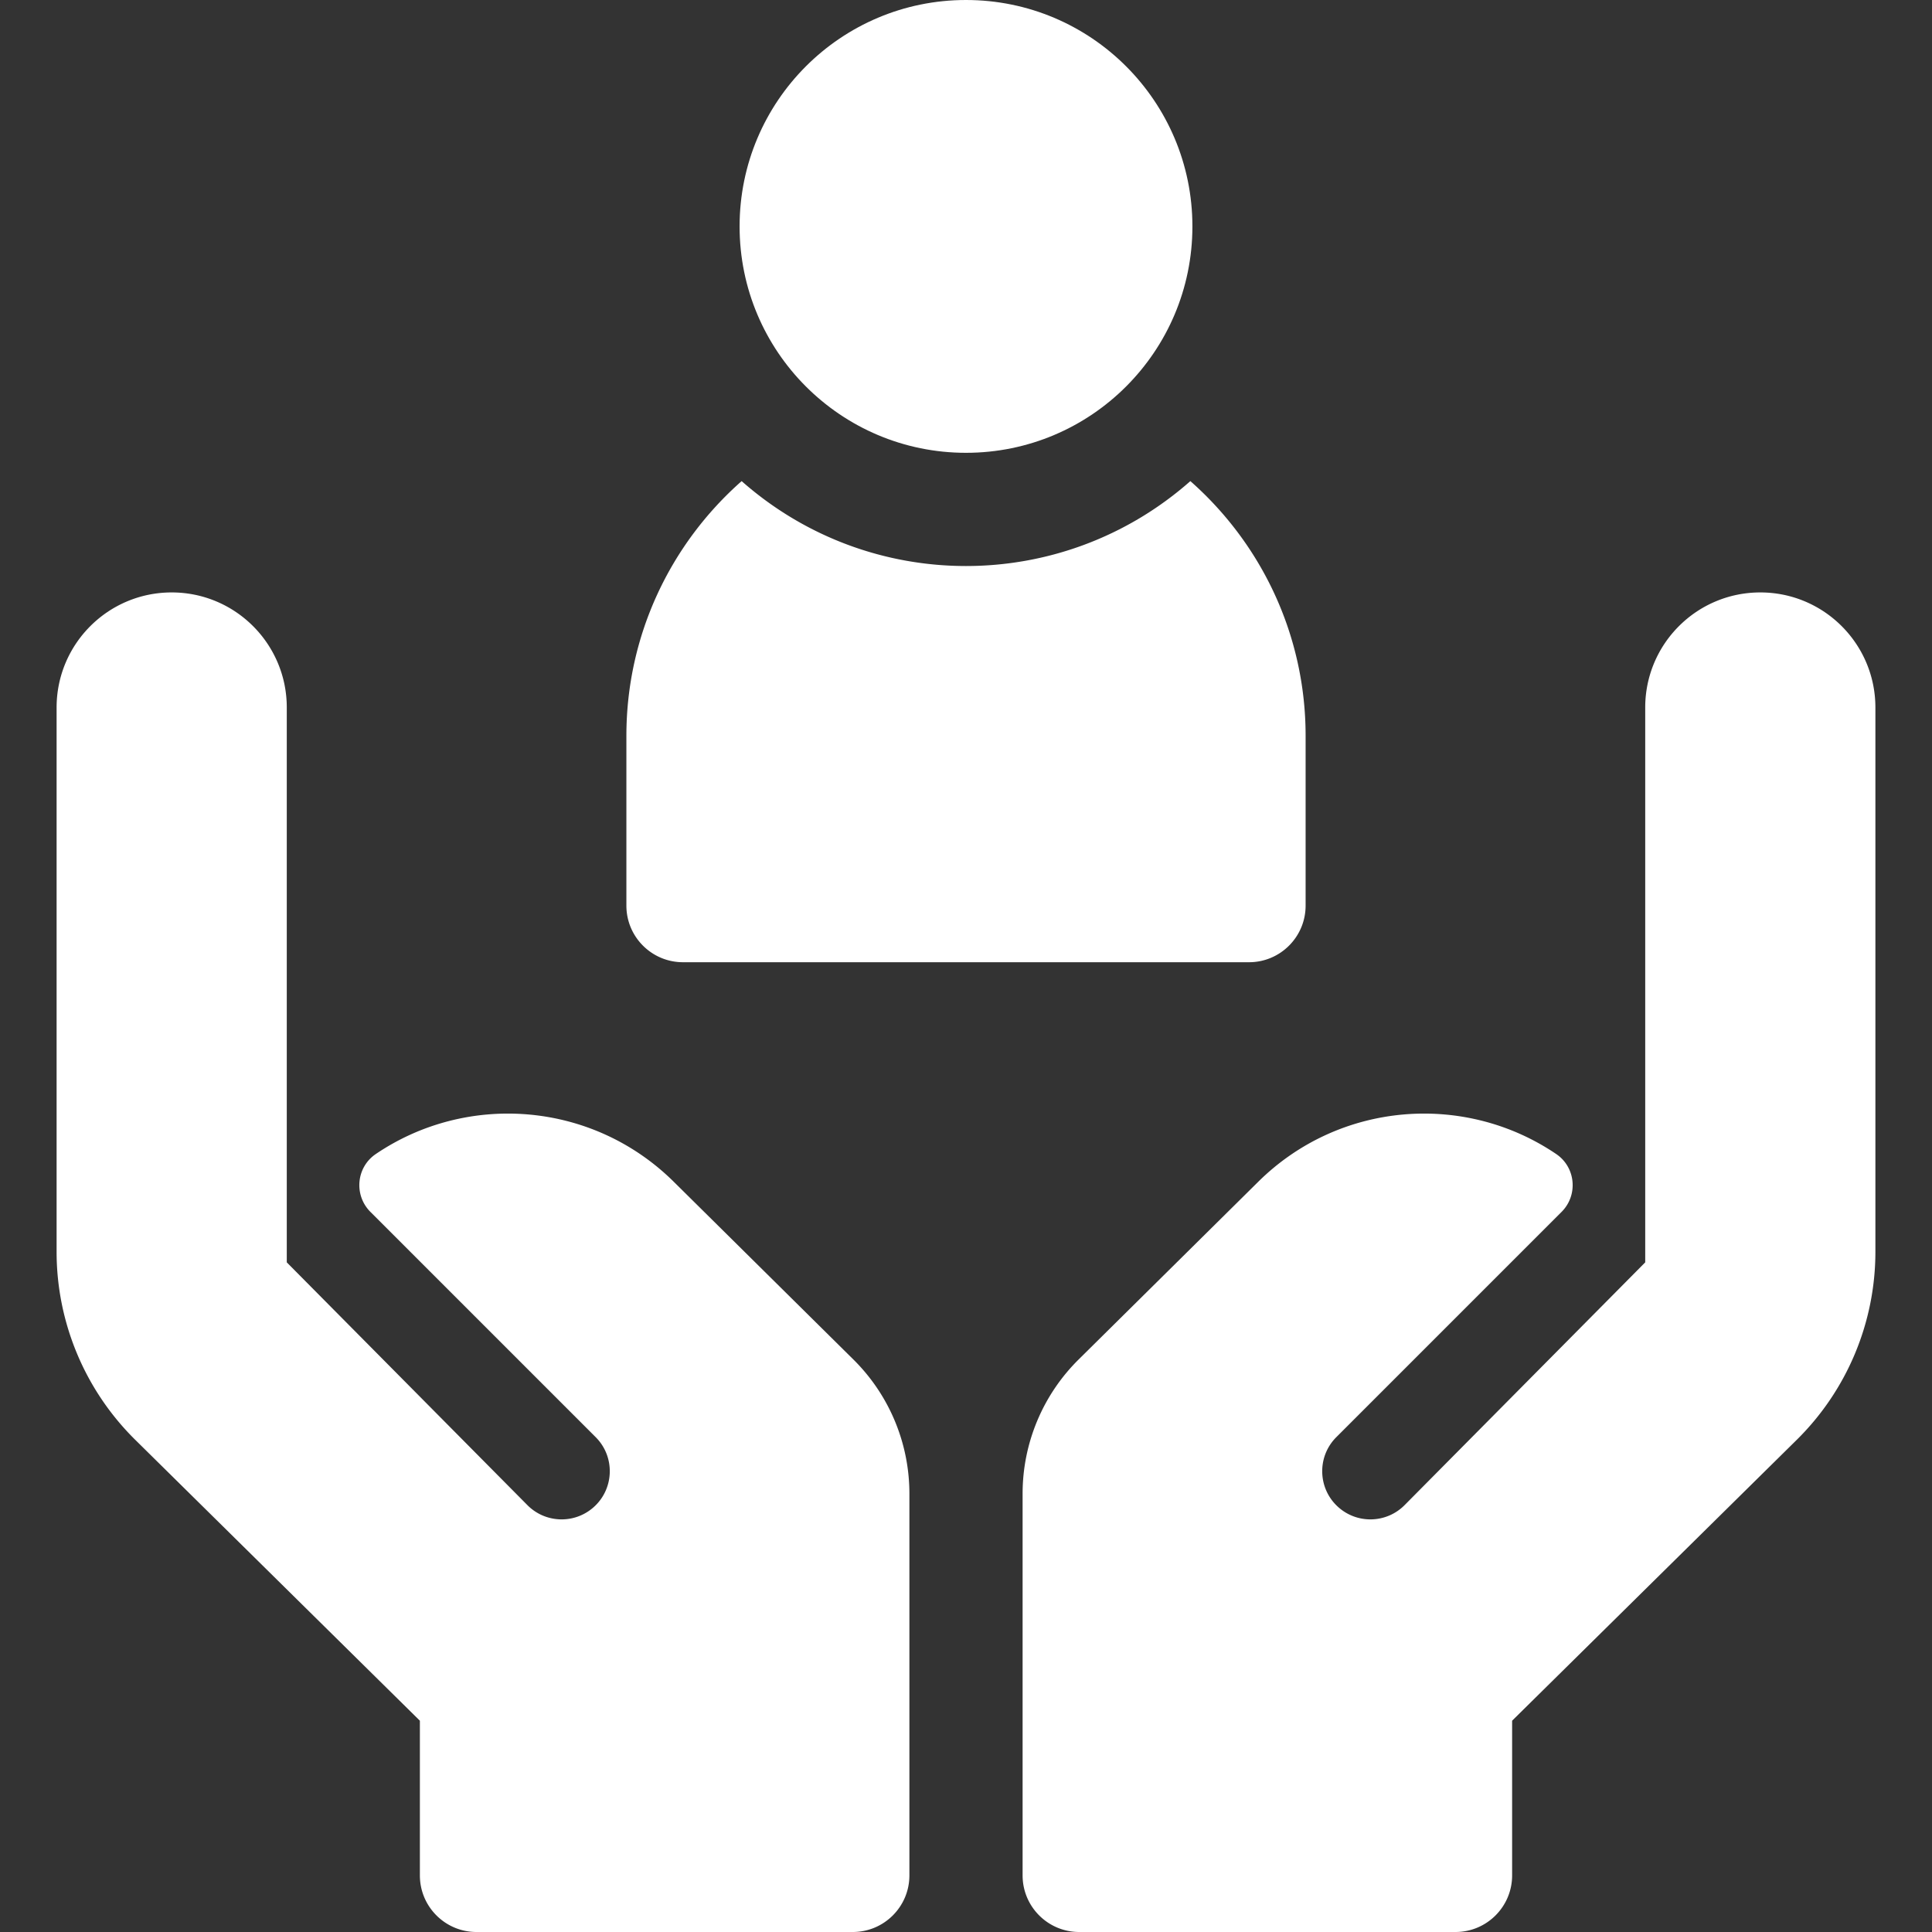
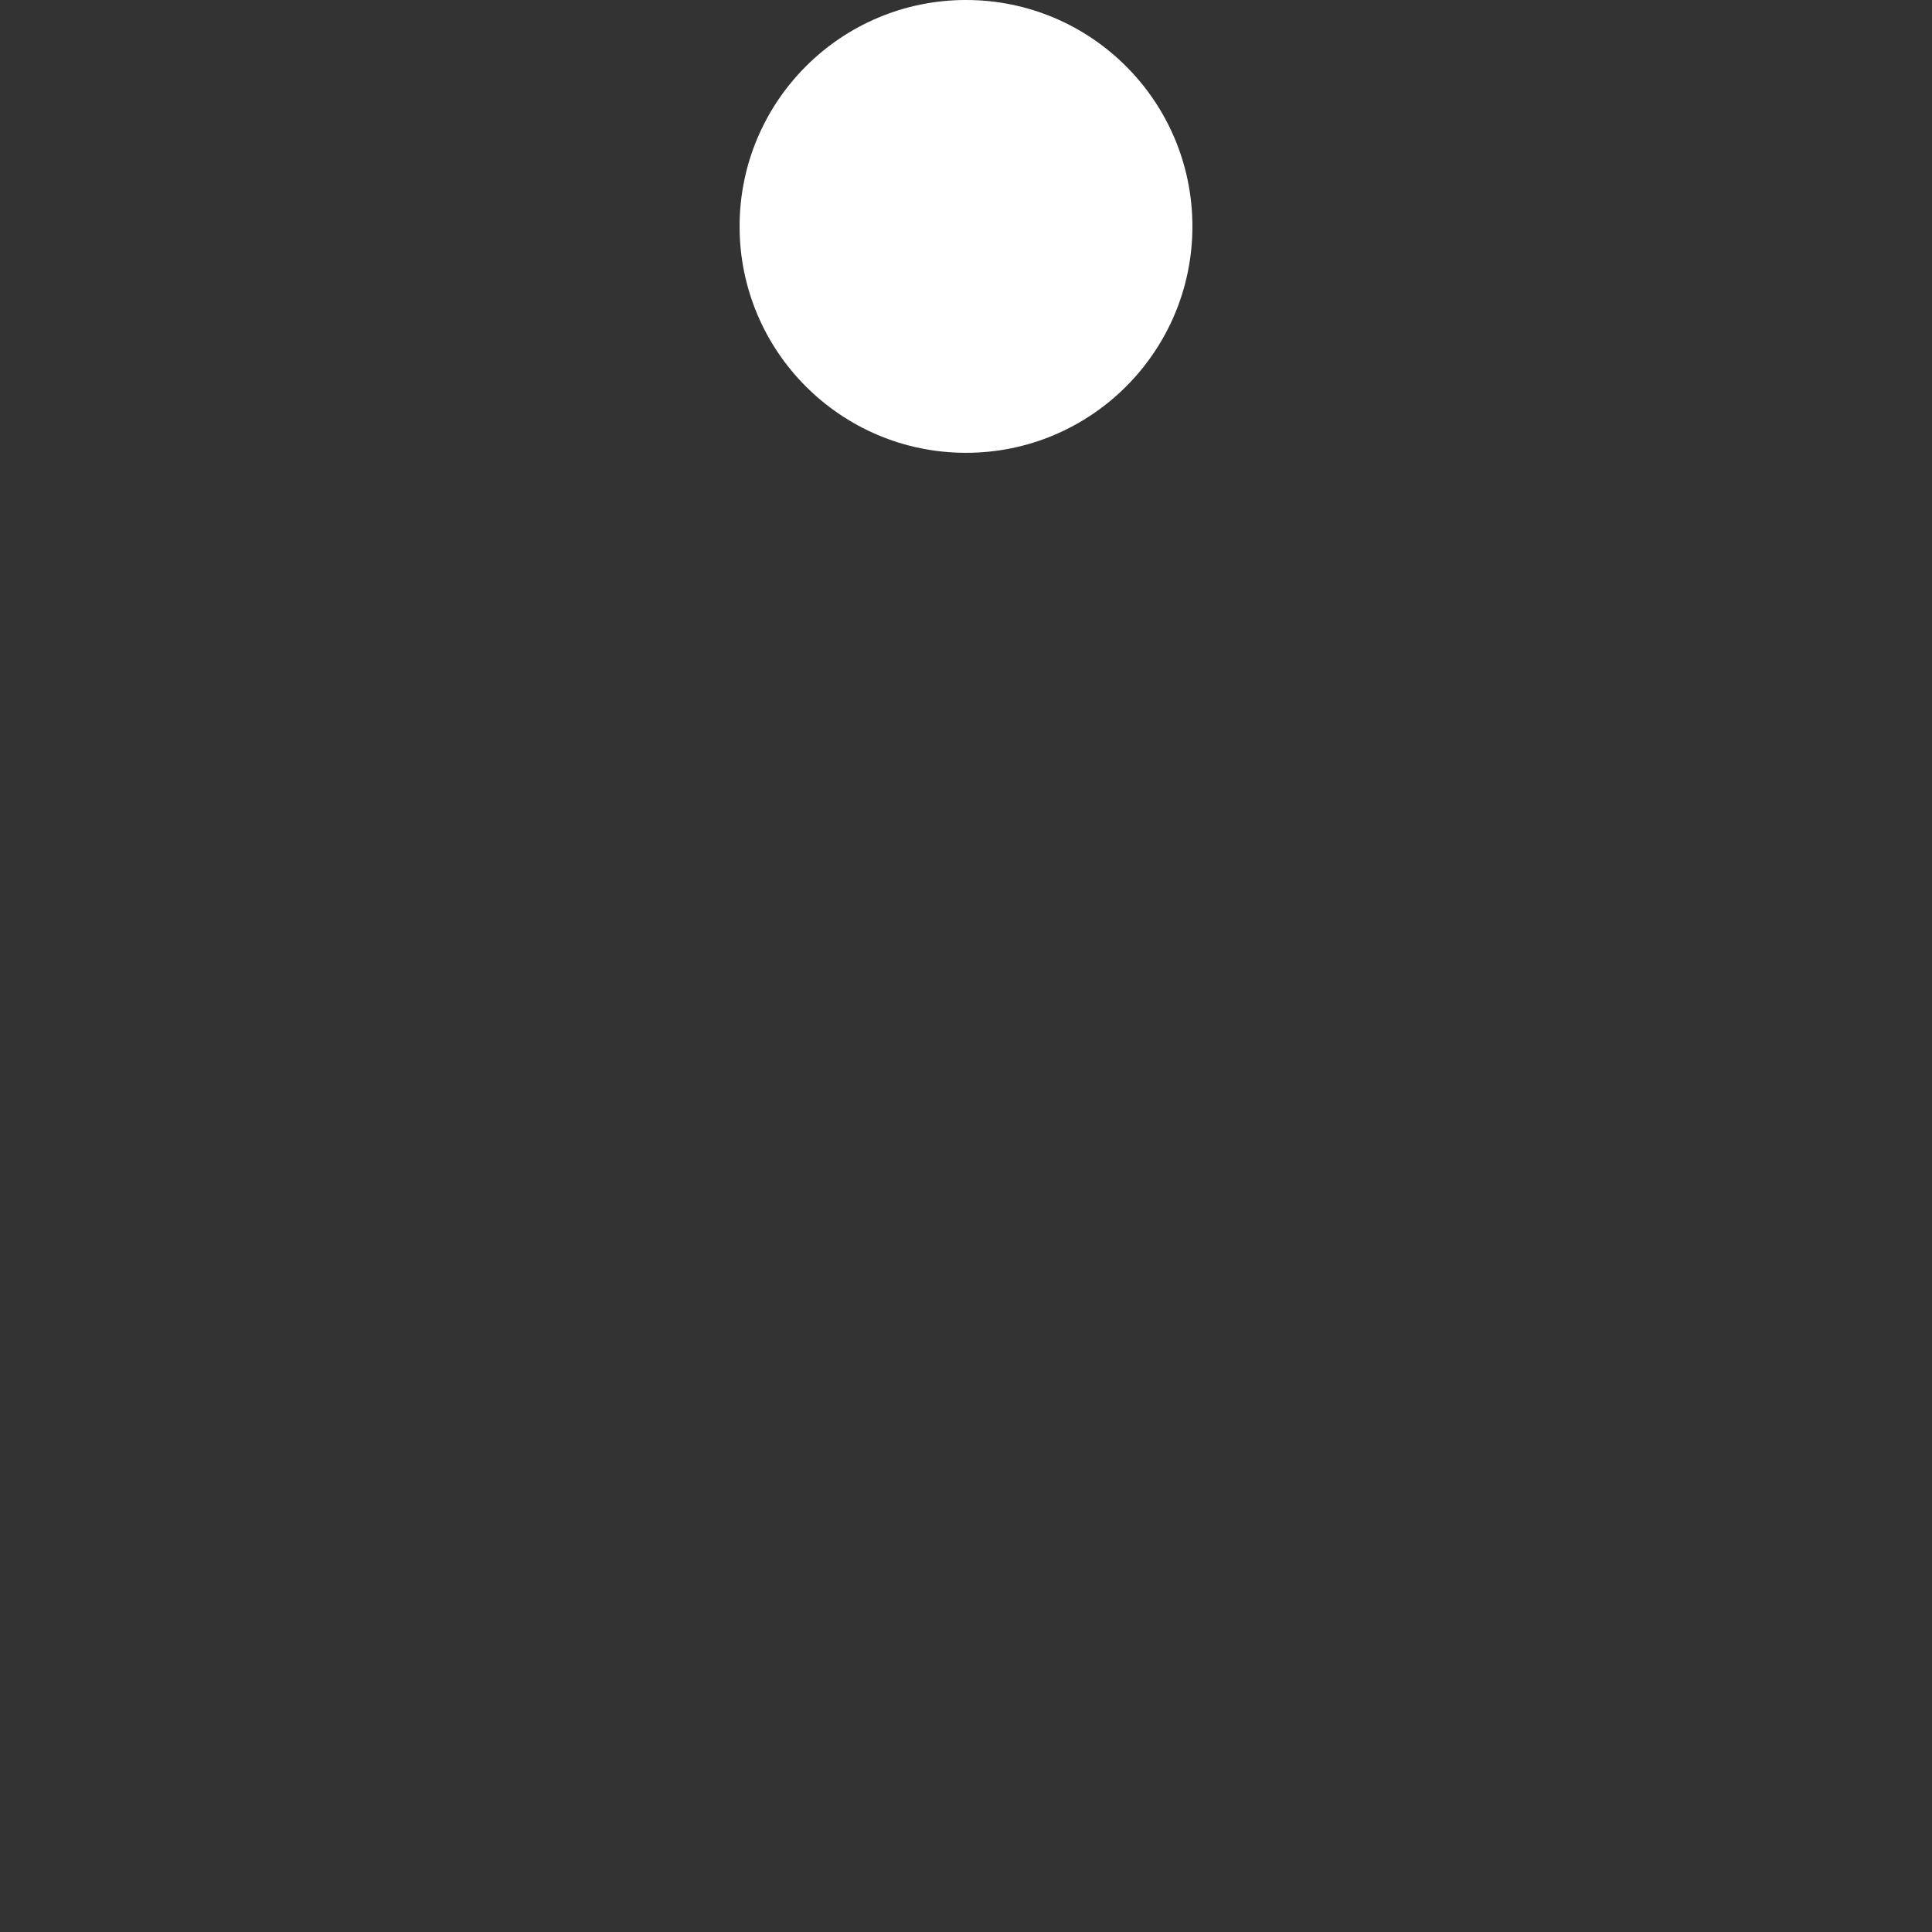
<svg xmlns="http://www.w3.org/2000/svg" version="1.1" width="512" height="512" x="0" y="0" viewBox="0 0 512 512" style="enable-background:new 0 0 512 512" xml:space="preserve" class="">
  <rect x="0" y="0" width="512" height="512" fill="#333333" stroke="none" />
  <g>
    <circle cx="256" cy="60" r="60" fill="#ffffff" opacity="1" data-original="#000000" />
-     <path d="M181 255h150c8.284 0 15-6.716 15-15v-45c0-26.855-11.827-50.996-30.541-67.5-34 29.985-84.873 30.025-118.918 0C177.827 144.004 166 168.145 166 195v45c0 8.284 6.716 15 15 15zM226.206 360.33l-47.604-47.1c-21.559-21.378-54.788-23.828-79.022-7.393-5.18 3.513-5.84 10.902-1.415 15.327l59.695 59.695c5.219 5.219 4.938 13.762-.612 18.627-5.074 4.447-12.732 4.179-17.482-.613L76 334.538V187.5c0-16.845-13.655-30.5-30.5-30.5S15 170.655 15 187.5v144.233a70 70 0 0 0 20.831 49.824l75.442 74.449V497c0 8.284 6.716 15 15 15H226c8.284 0 15-6.716 15-15V395.834a50 50 0 0 0-14.794-35.504zM285.794 360.33l47.604-47.1c21.559-21.378 54.788-23.828 79.022-7.393 5.18 3.513 5.84 10.902 1.415 15.327l-59.695 59.695c-5.219 5.219-4.938 13.762.612 18.627 5.074 4.447 12.732 4.179 17.482-.613L436 334.538V187.5c0-16.845 13.655-30.5 30.5-30.5s30.5 13.655 30.5 30.5v144.233a70 70 0 0 1-20.831 49.824l-75.442 74.449V497c0 8.284-6.716 15-15 15H286c-8.284 0-15-6.716-15-15V395.834a50 50 0 0 1 14.794-35.504z" fill="#ffffff" opacity="1" data-original="#000000" />
  </g>
</svg>